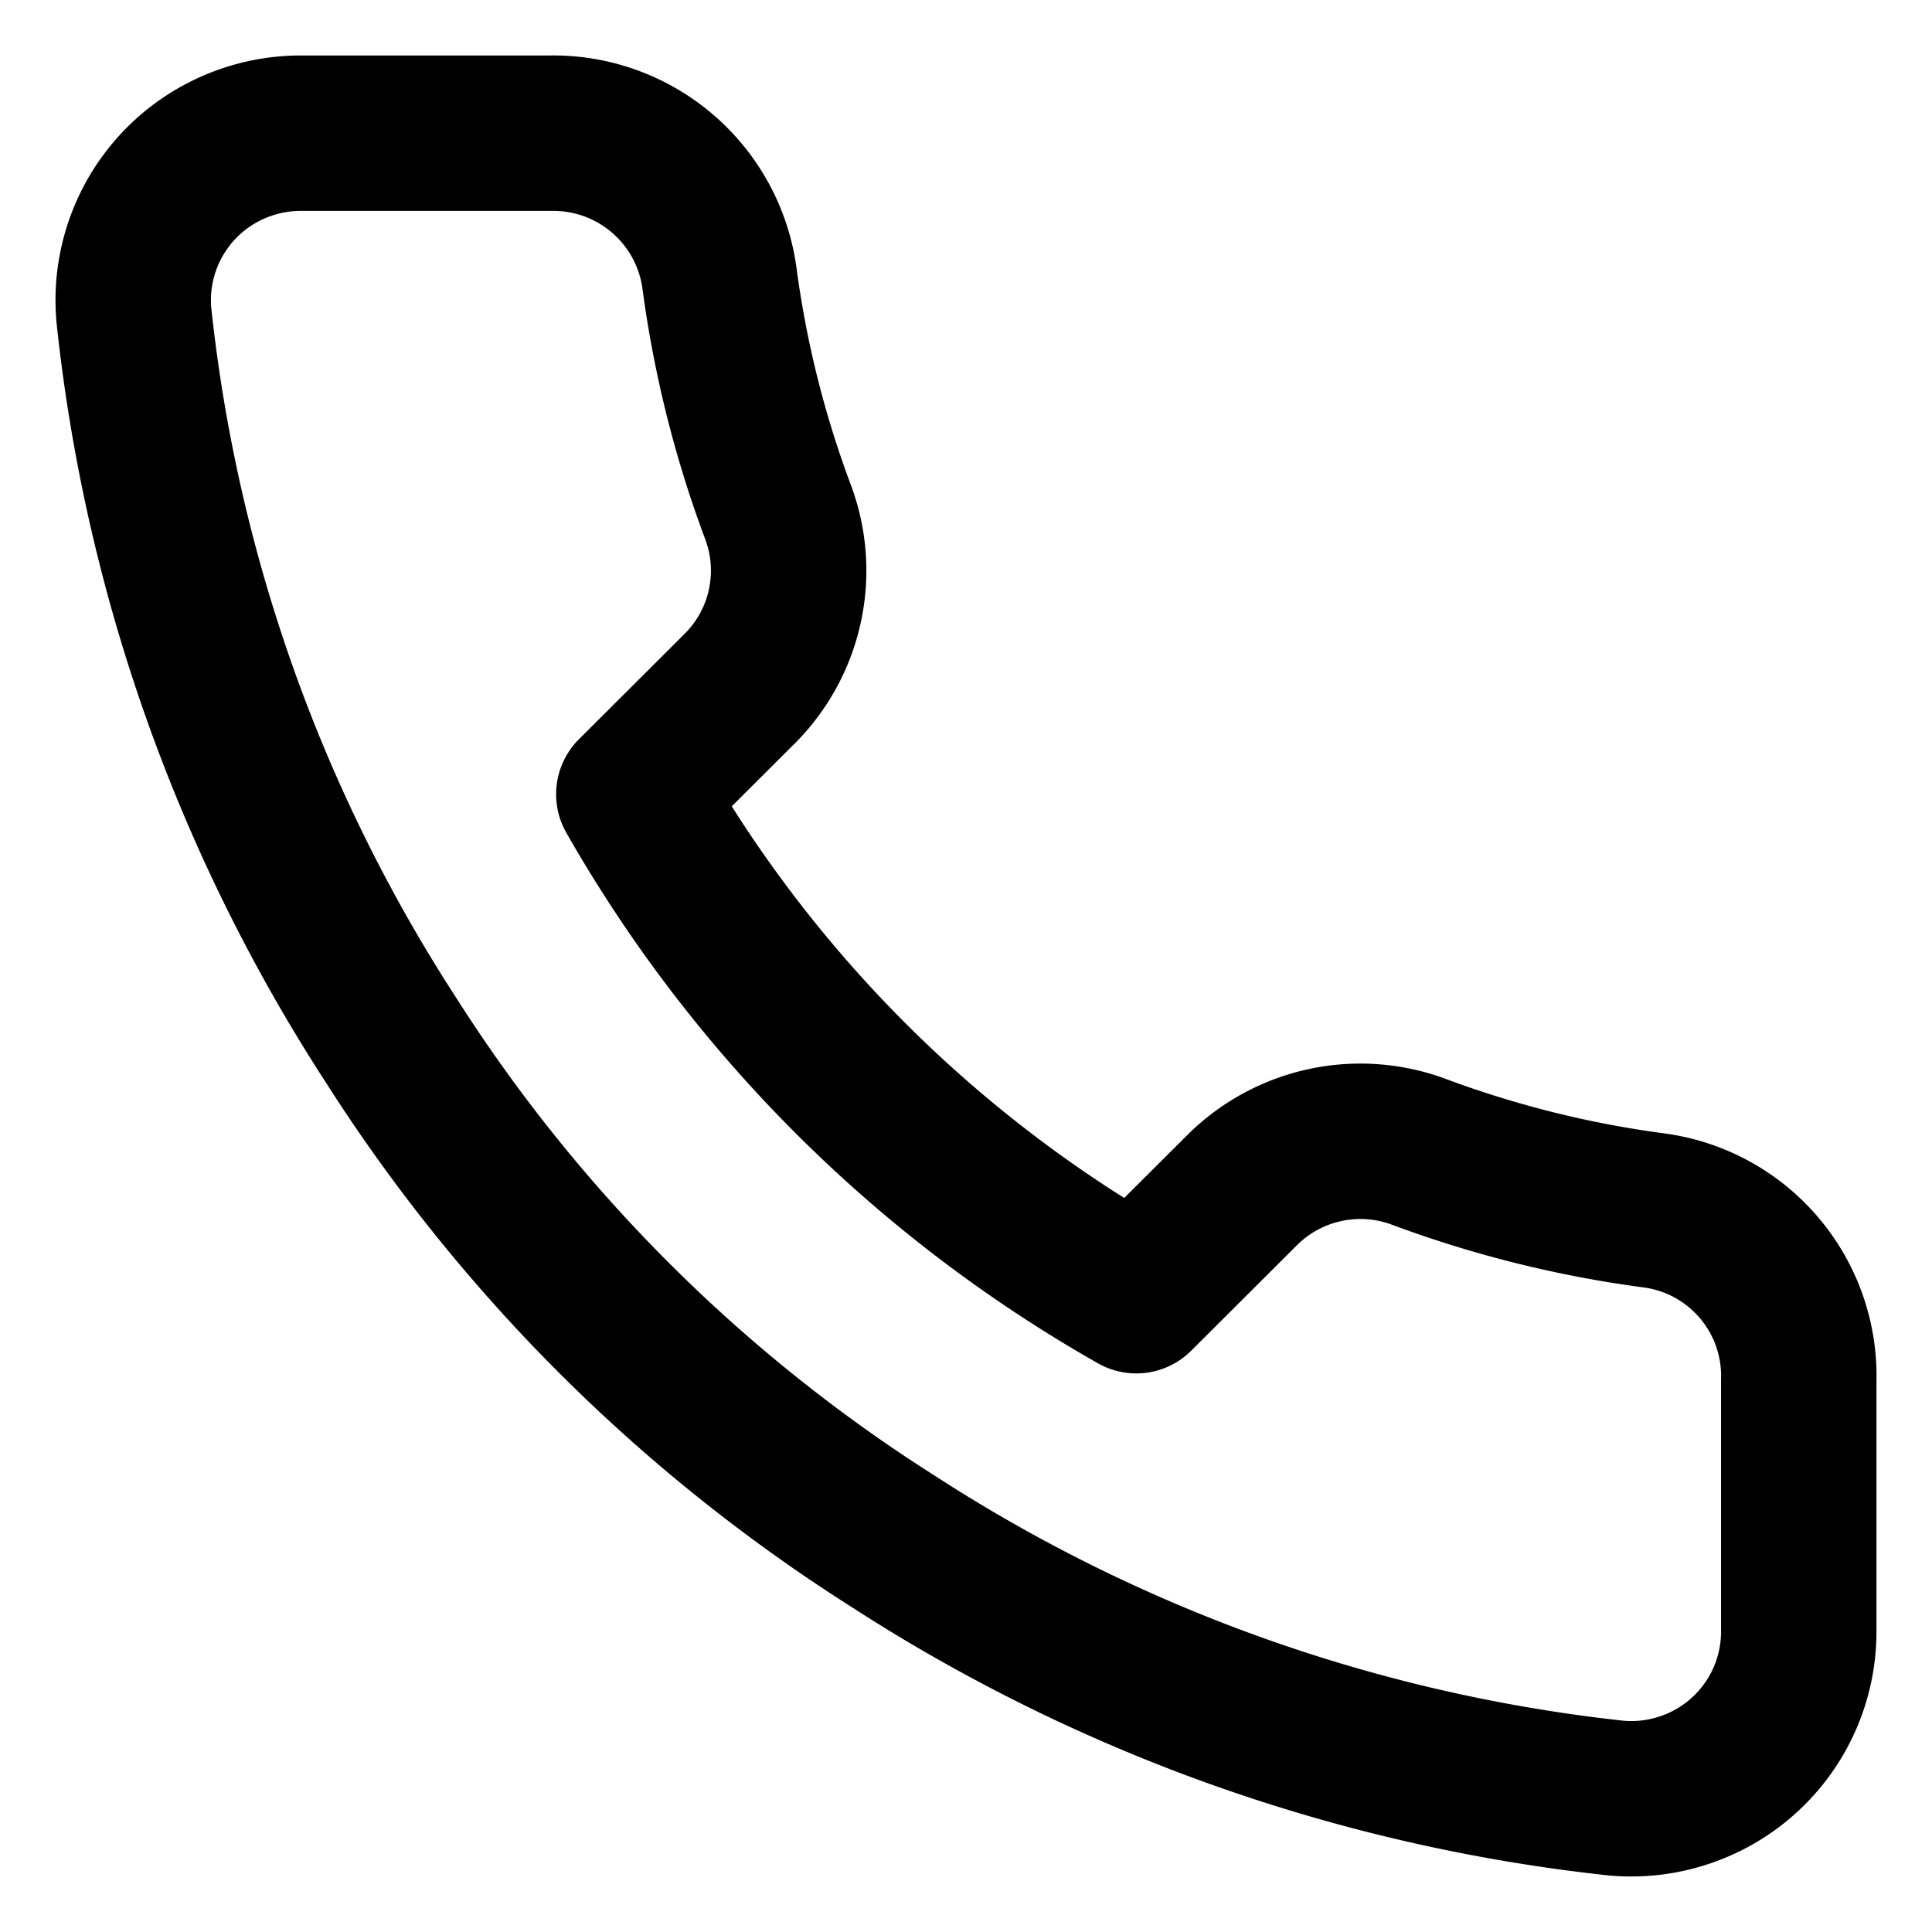
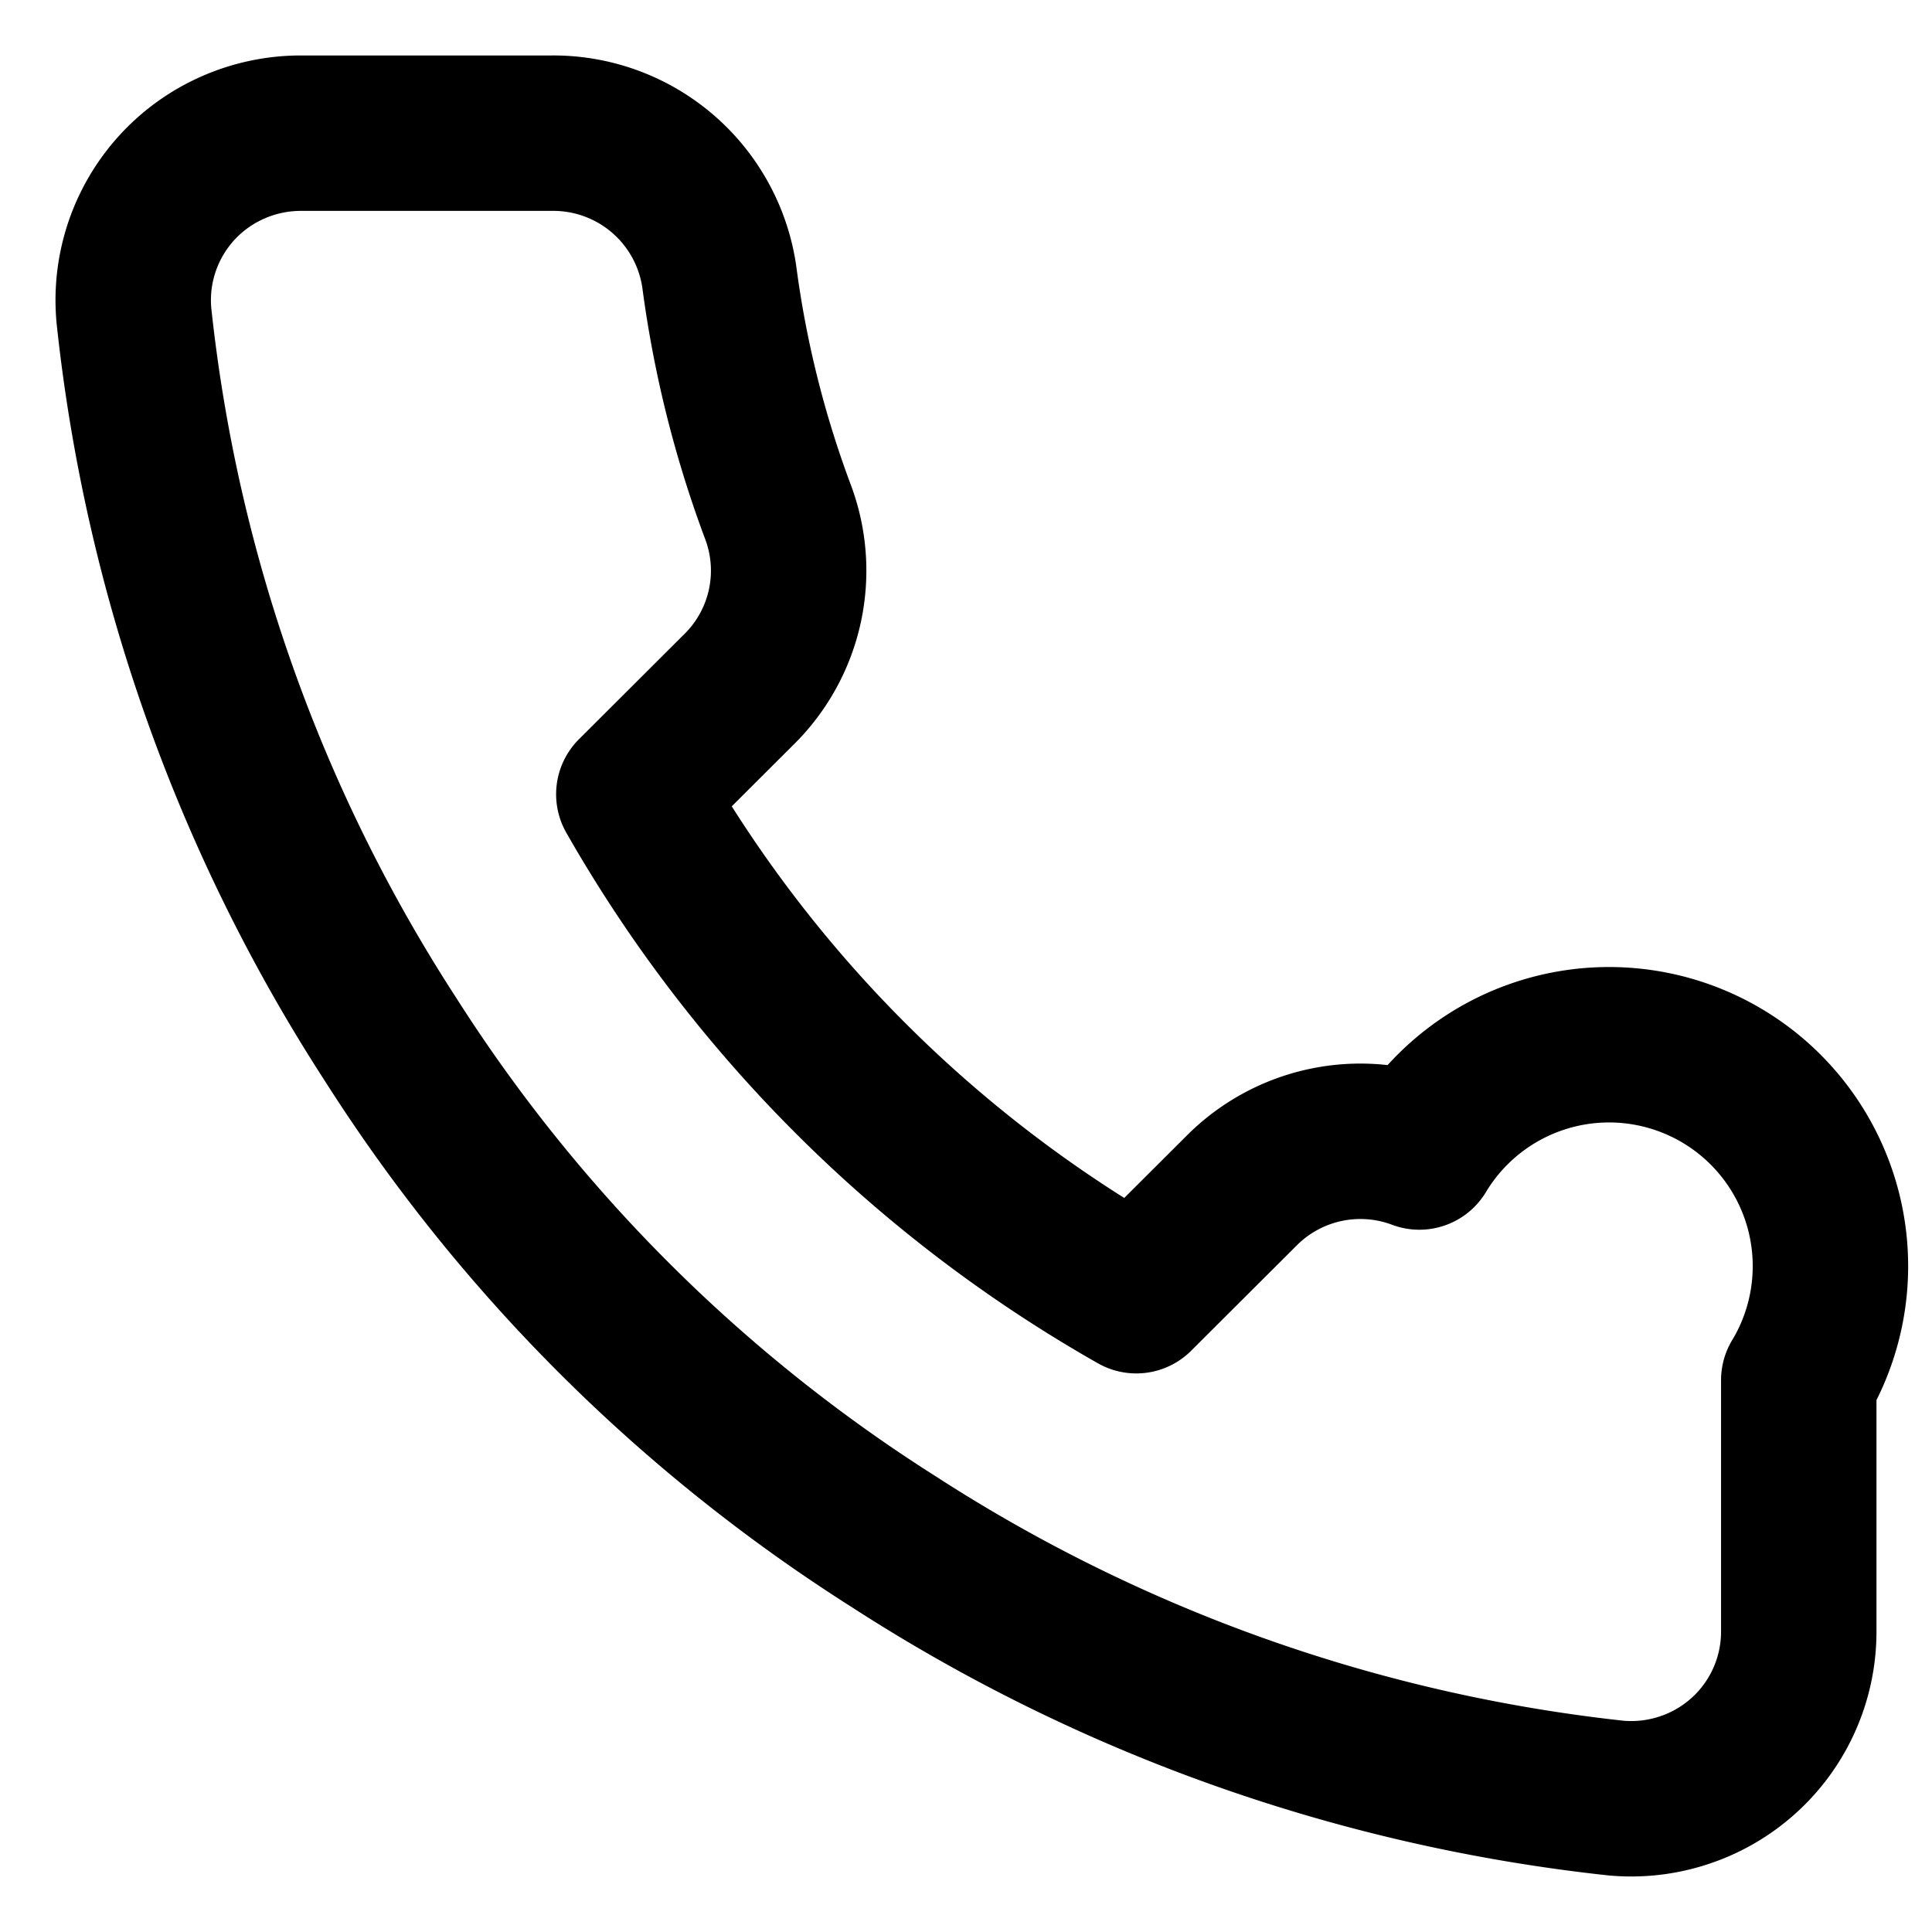
<svg xmlns="http://www.w3.org/2000/svg" width="29" height="29" fill="none" viewBox="0 0 29 29">
-   <path stroke="#000" stroke-linecap="round" stroke-linejoin="round" stroke-width="2.333" d="M27 20.717v3.764a2.506 2.506 0 0 1-1.71 2.387 2.519 2.519 0 0 1-1.031.122 24.906 24.906 0 0 1-10.848-3.851 24.487 24.487 0 0 1-7.542-7.527A24.795 24.795 0 0 1 2.01 4.734a2.504 2.504 0 0 1 1.488-2.521 2.53 2.53 0 0 1 1.014-.214h3.77a2.517 2.517 0 0 1 2.515 2.158 16.05 16.05 0 0 0 .88 3.525 2.504 2.504 0 0 1-.566 2.647l-1.597 1.593a20.093 20.093 0 0 0 7.542 7.527l1.597-1.593a2.516 2.516 0 0 1 2.652-.564c1.14.424 2.325.719 3.532.878A2.506 2.506 0 0 1 27 20.718Z" />
+   <path stroke="#000" stroke-linecap="round" stroke-linejoin="round" stroke-width="2.333" d="M27 20.717v3.764a2.506 2.506 0 0 1-1.71 2.387 2.519 2.519 0 0 1-1.031.122 24.906 24.906 0 0 1-10.848-3.851 24.487 24.487 0 0 1-7.542-7.527A24.795 24.795 0 0 1 2.01 4.734a2.504 2.504 0 0 1 1.488-2.521 2.53 2.53 0 0 1 1.014-.214h3.77a2.517 2.517 0 0 1 2.515 2.158 16.05 16.05 0 0 0 .88 3.525 2.504 2.504 0 0 1-.566 2.647l-1.597 1.593a20.093 20.093 0 0 0 7.542 7.527l1.597-1.593a2.516 2.516 0 0 1 2.652-.564A2.506 2.506 0 0 1 27 20.718Z" />
</svg>